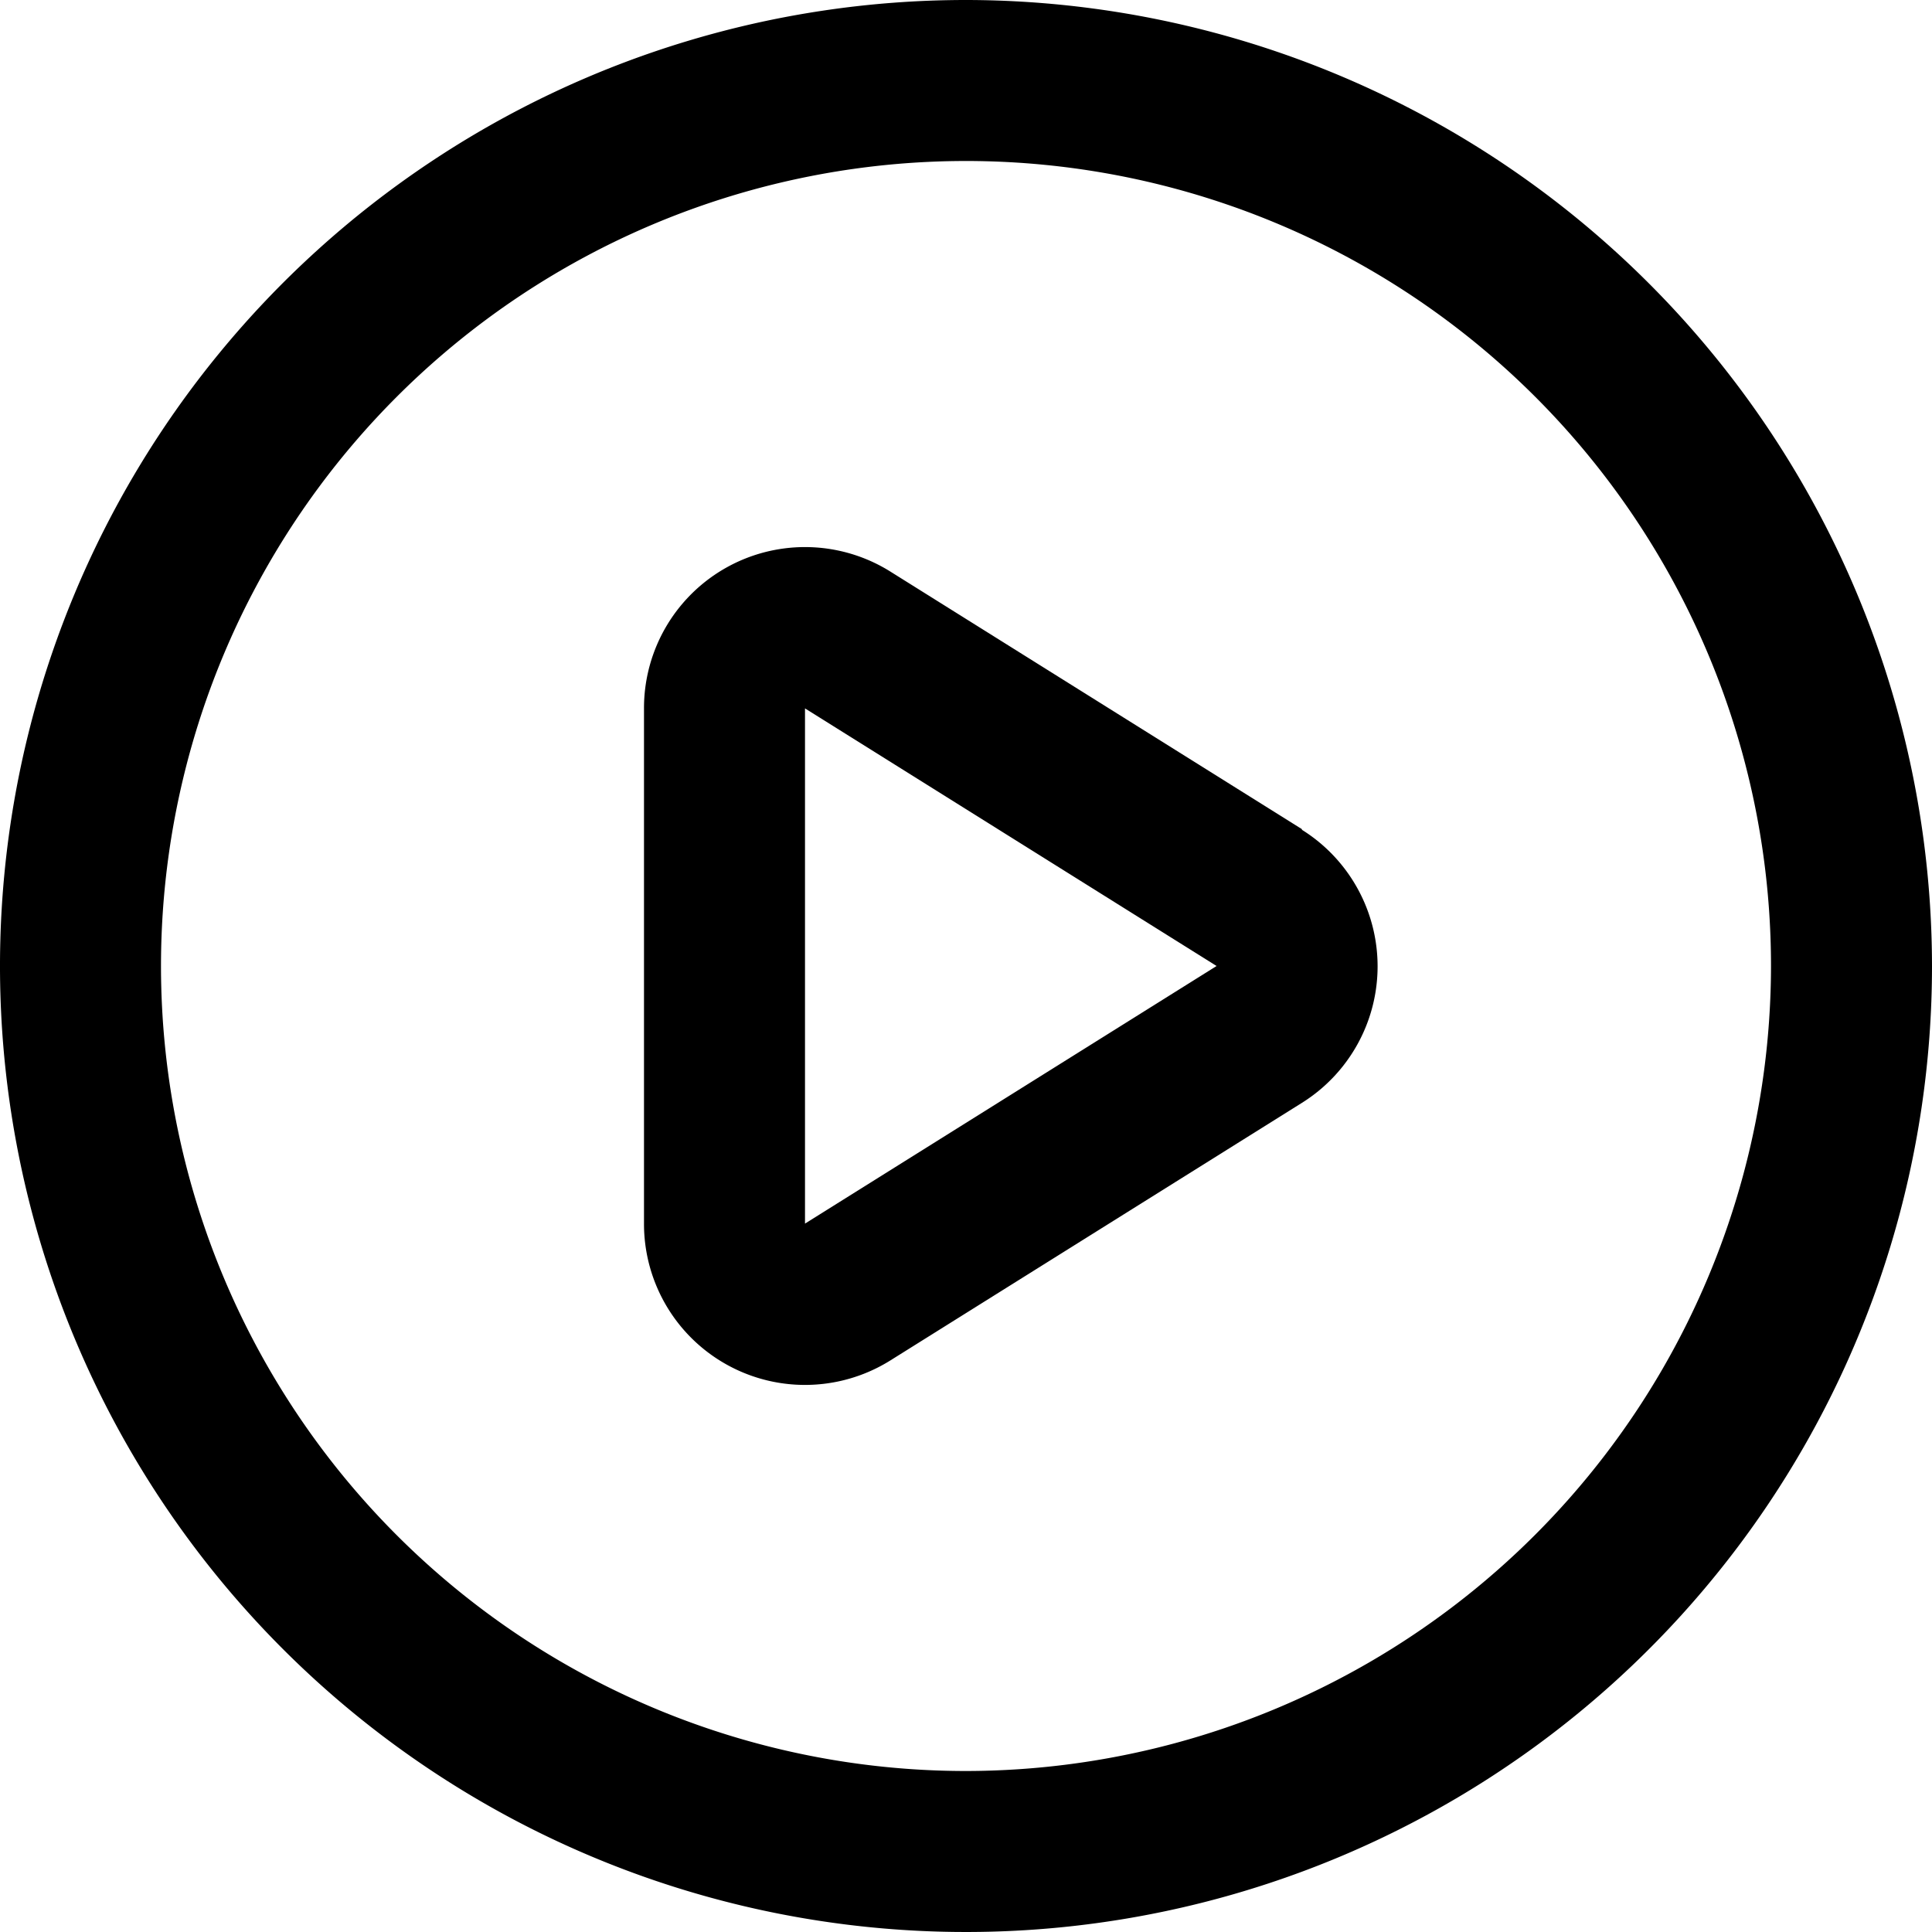
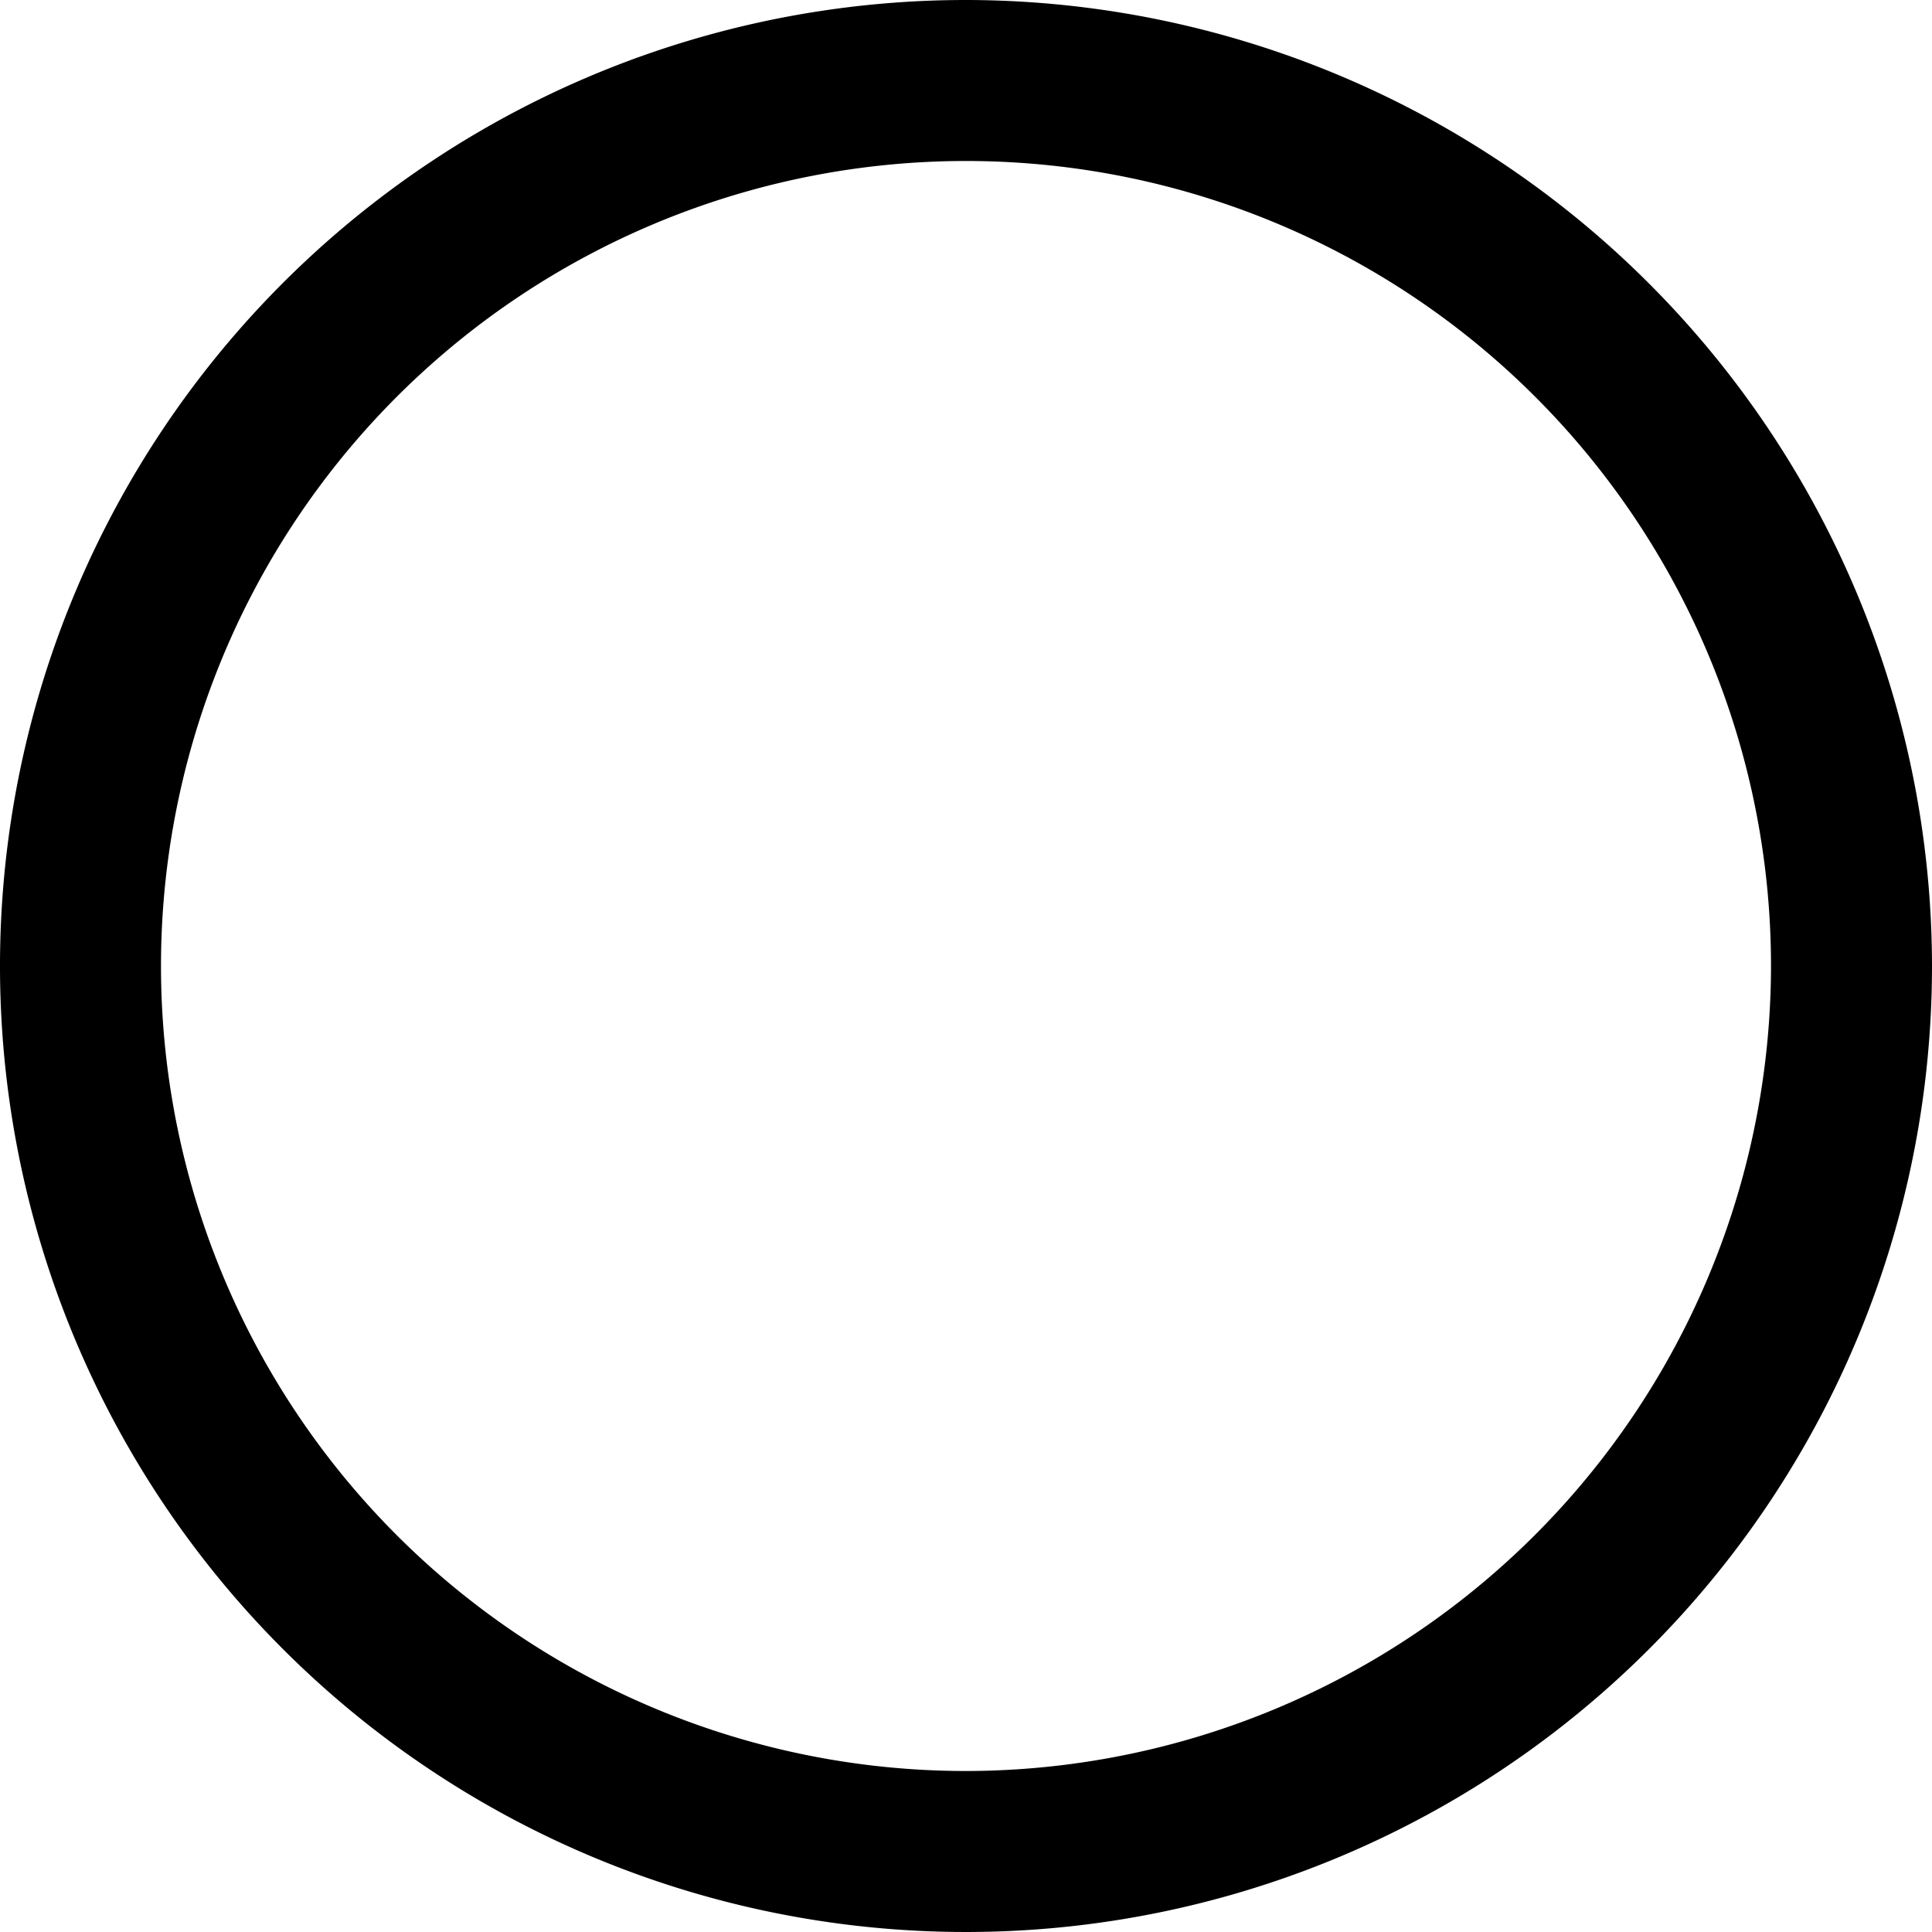
<svg xmlns="http://www.w3.org/2000/svg" viewBox="0 0 24 24">
  <g data-name="17. Play" id="_17._Play">
    <path d="M12,0A12,12,0,1,0,24,12,12.013,12.013,0,0,0,12,0Zm0,22A10,10,0,1,1,22,12,10.011,10.011,0,0,1,12,22Z" />
-     <path d="M16.173,10.3l-5.113-3.2A2,2,0,0,0,8,8.8V15.2a2,2,0,0,0,3.06,1.7l5.113-3.2a2,2,0,0,0,0-3.392ZM10,15.2V8.8L15.113,12Z" />
  </g>
</svg>